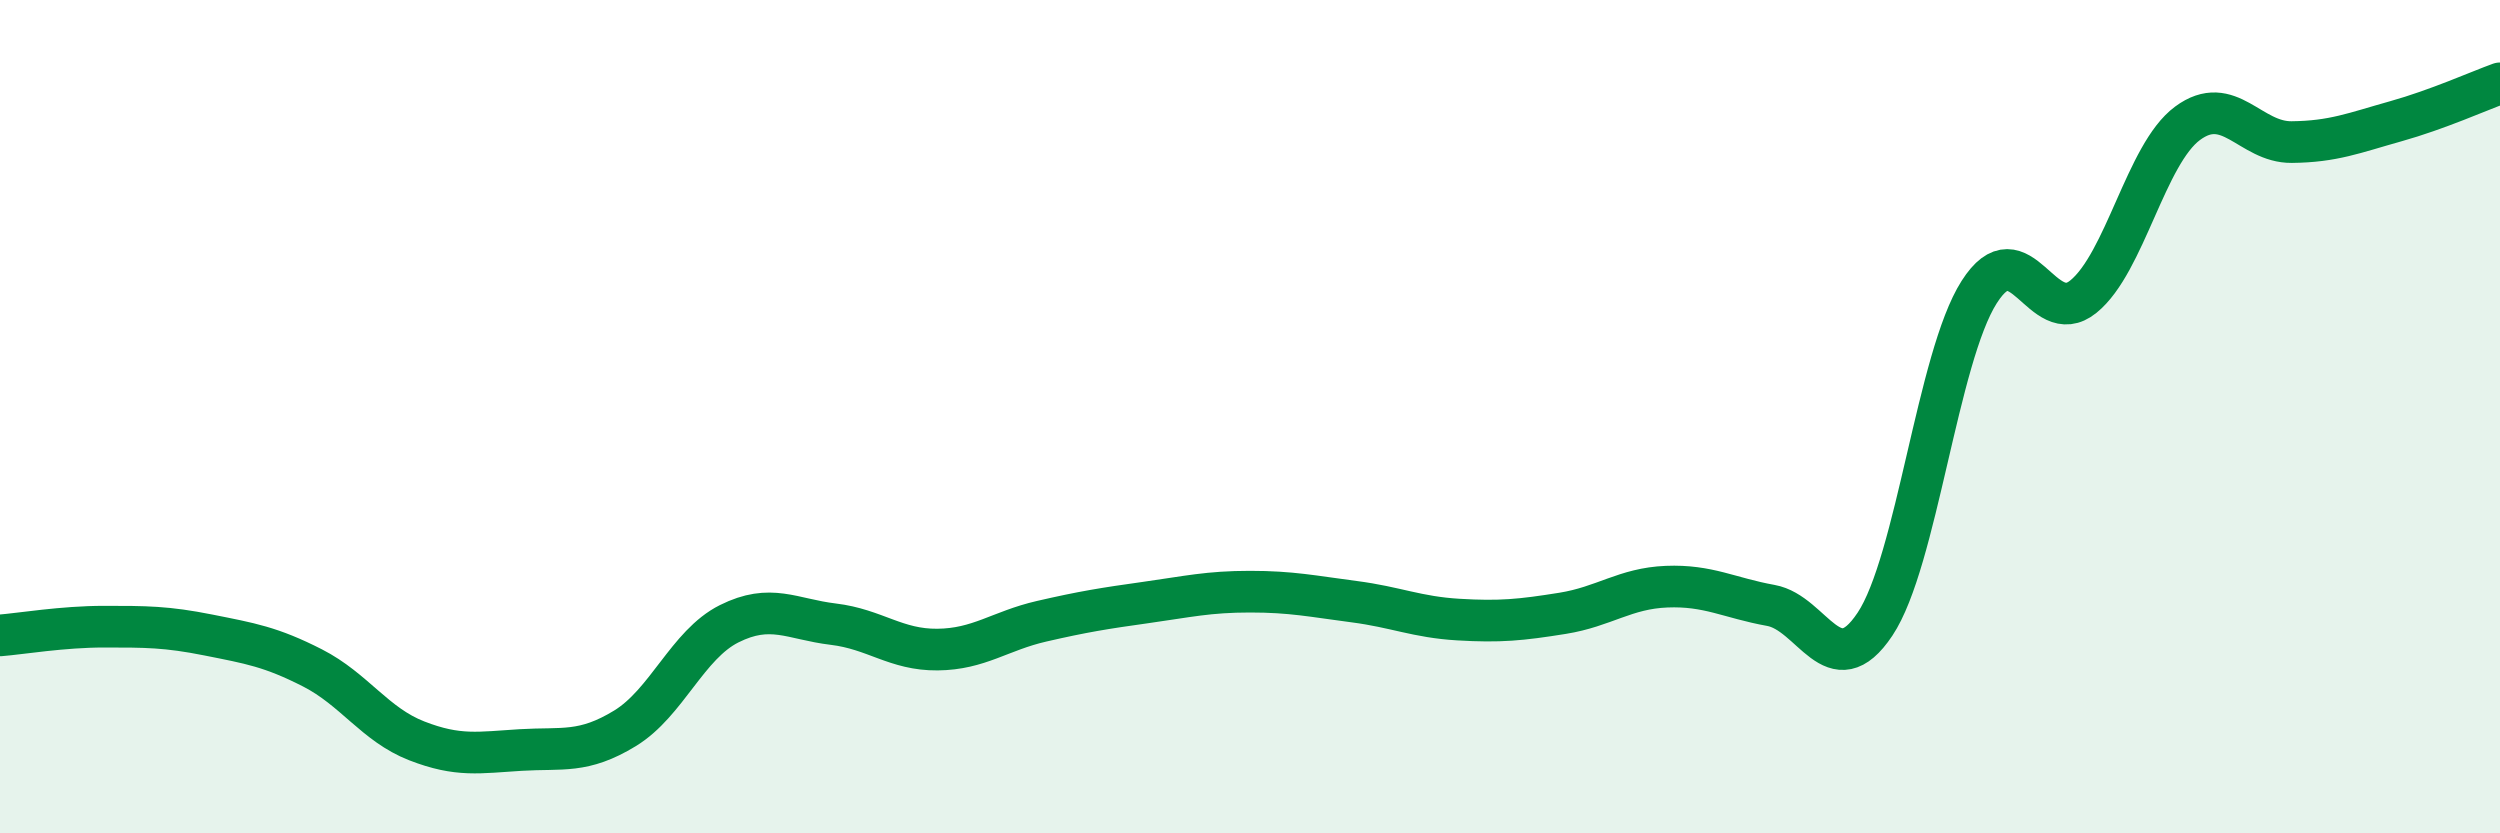
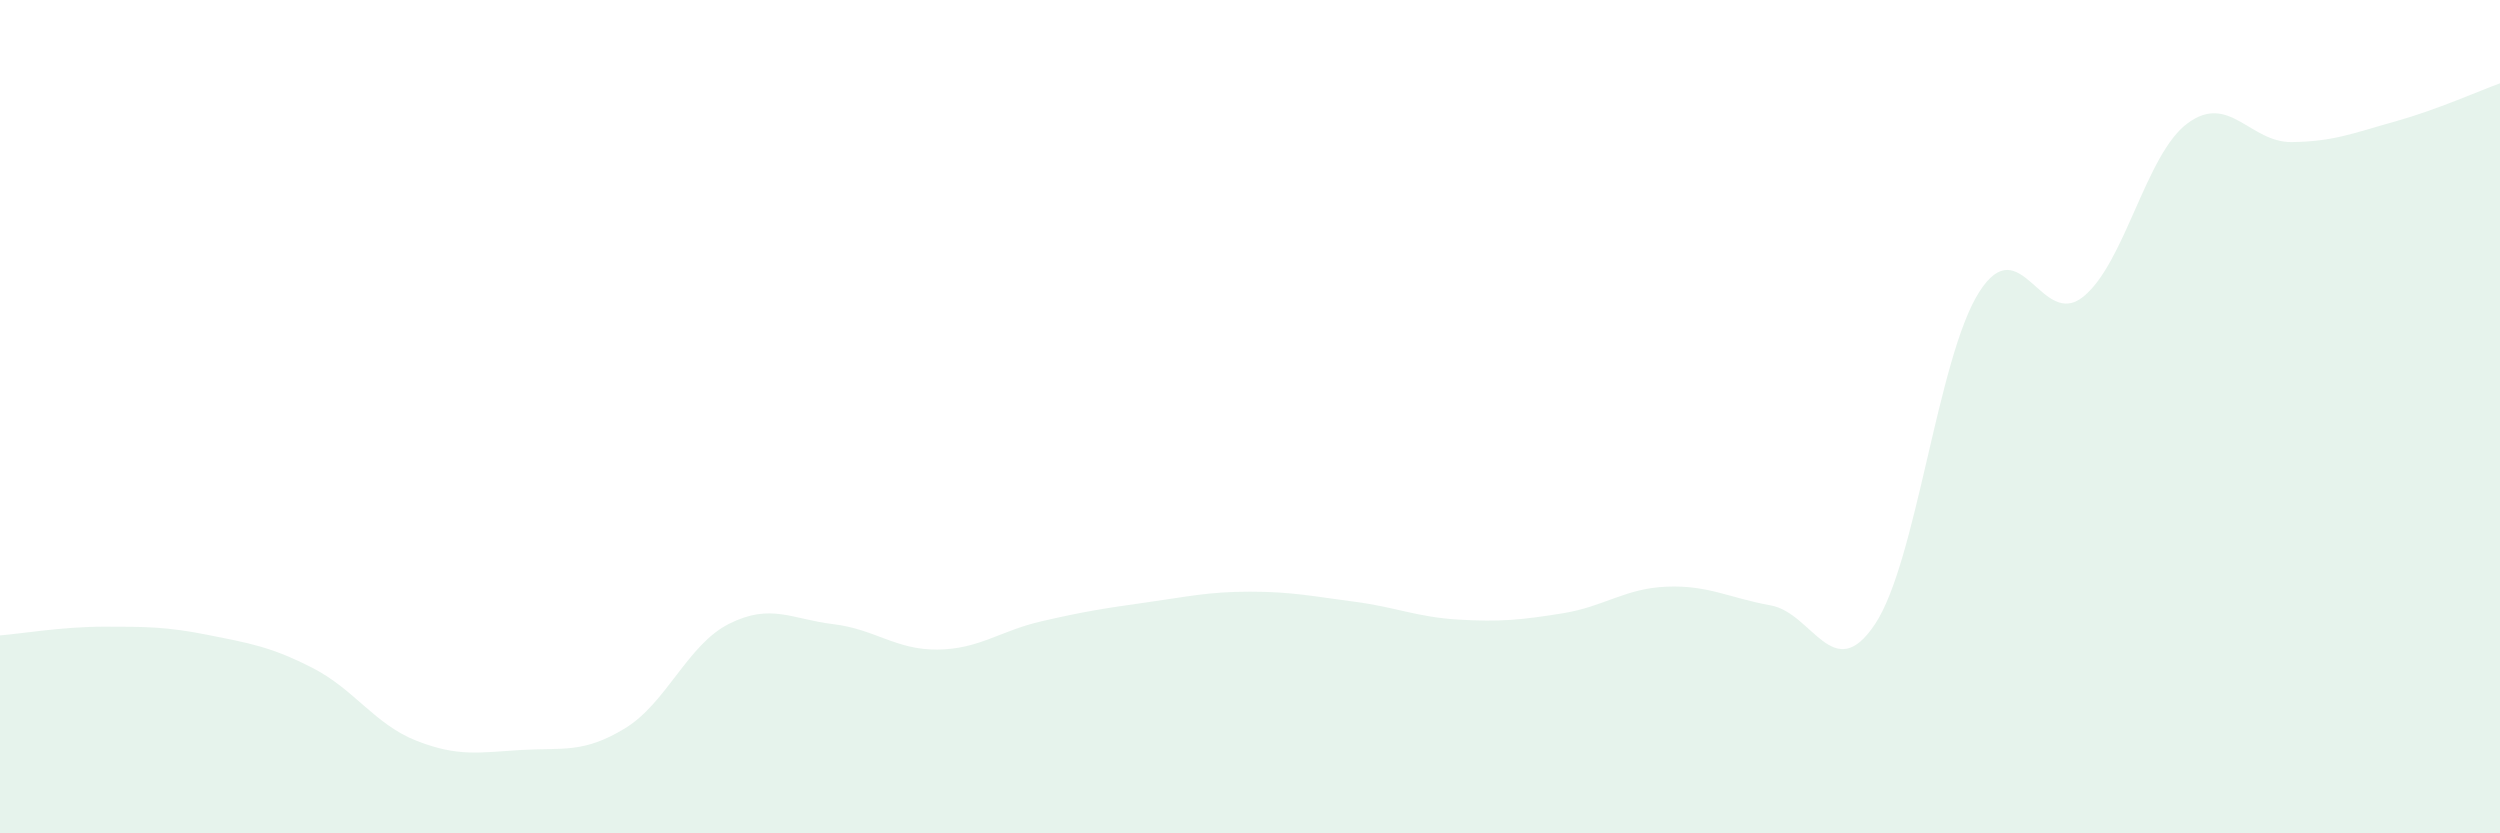
<svg xmlns="http://www.w3.org/2000/svg" width="60" height="20" viewBox="0 0 60 20">
  <path d="M 0,15.25 C 0.5,15.21 1.5,15.04 2.5,15.04 C 3.5,15.04 4,15.04 5,15.24 C 6,15.44 6.5,15.52 7.5,16.03 C 8.5,16.54 9,17.39 10,17.78 C 11,18.17 11.5,18.06 12.5,18 C 13.5,17.94 14,18.09 15,17.48 C 16,16.87 16.5,15.47 17.5,14.97 C 18.5,14.47 19,14.86 20,14.98 C 21,15.1 21.5,15.6 22.5,15.59 C 23.5,15.58 24,15.14 25,14.91 C 26,14.68 26.5,14.6 27.5,14.46 C 28.5,14.32 29,14.2 30,14.2 C 31,14.2 31.5,14.31 32.5,14.44 C 33.5,14.57 34,14.81 35,14.87 C 36,14.93 36.5,14.88 37.5,14.72 C 38.5,14.56 39,14.12 40,14.08 C 41,14.04 41.5,14.35 42.5,14.53 C 43.5,14.71 44,16.48 45,14.98 C 46,13.48 46.5,8.58 47.5,7.01 C 48.5,5.44 49,7.93 50,7.12 C 51,6.31 51.5,3.7 52.5,2.96 C 53.5,2.22 54,3.42 55,3.41 C 56,3.4 56.5,3.19 57.5,2.91 C 58.5,2.63 59.5,2.18 60,2L60 20L0 20Z" fill="#008740" opacity="0.1" stroke-linecap="round" stroke-linejoin="round" />
-   <path d="M 0,15.25 C 0.5,15.21 1.5,15.04 2.5,15.04 C 3.5,15.04 4,15.04 5,15.24 C 6,15.44 6.5,15.52 7.5,16.03 C 8.5,16.54 9,17.39 10,17.78 C 11,18.17 11.5,18.06 12.5,18 C 13.5,17.94 14,18.09 15,17.48 C 16,16.87 16.5,15.47 17.5,14.97 C 18.5,14.47 19,14.86 20,14.98 C 21,15.1 21.5,15.6 22.5,15.59 C 23.5,15.58 24,15.14 25,14.91 C 26,14.68 26.5,14.6 27.5,14.46 C 28.5,14.32 29,14.2 30,14.2 C 31,14.2 31.5,14.31 32.5,14.44 C 33.5,14.57 34,14.81 35,14.87 C 36,14.93 36.5,14.88 37.5,14.72 C 38.5,14.56 39,14.12 40,14.08 C 41,14.04 41.5,14.35 42.5,14.53 C 43.5,14.71 44,16.48 45,14.98 C 46,13.48 46.5,8.58 47.5,7.01 C 48.5,5.44 49,7.93 50,7.12 C 51,6.31 51.5,3.7 52.5,2.96 C 53.5,2.22 54,3.42 55,3.41 C 56,3.4 56.5,3.19 57.5,2.91 C 58.5,2.63 59.5,2.18 60,2" stroke="#008740" stroke-width="1" fill="none" stroke-linecap="round" stroke-linejoin="round" />
</svg>